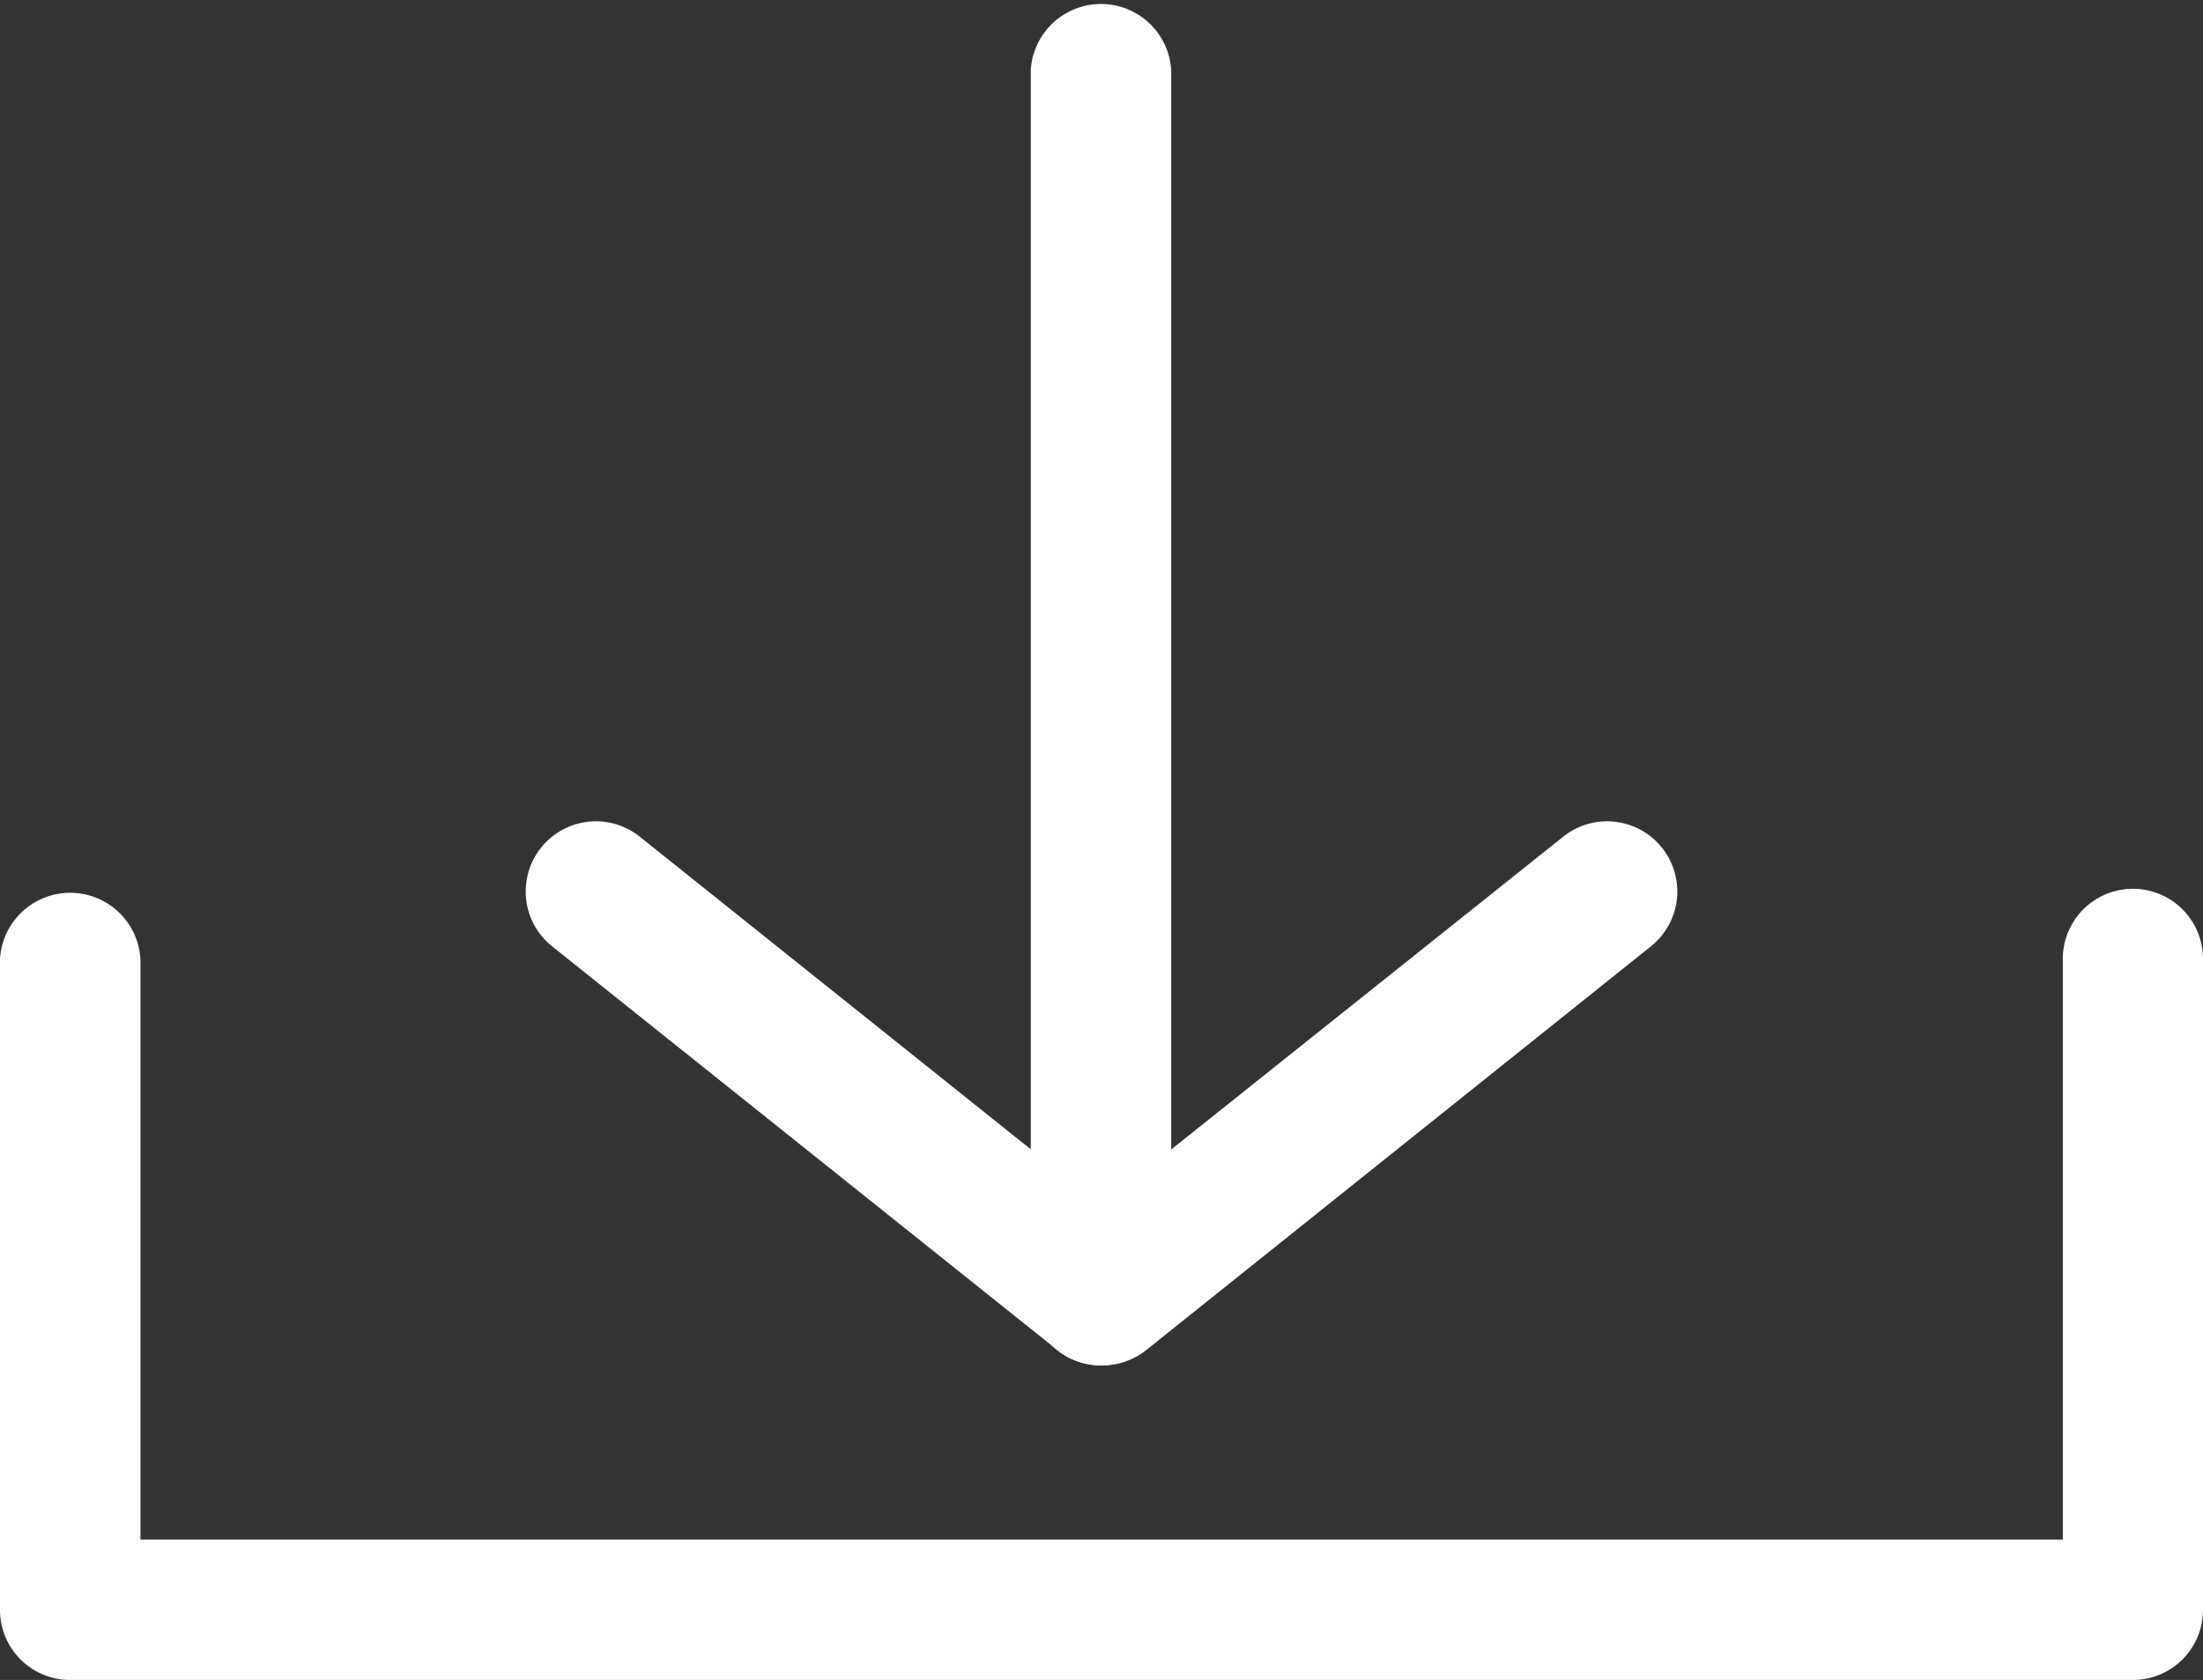
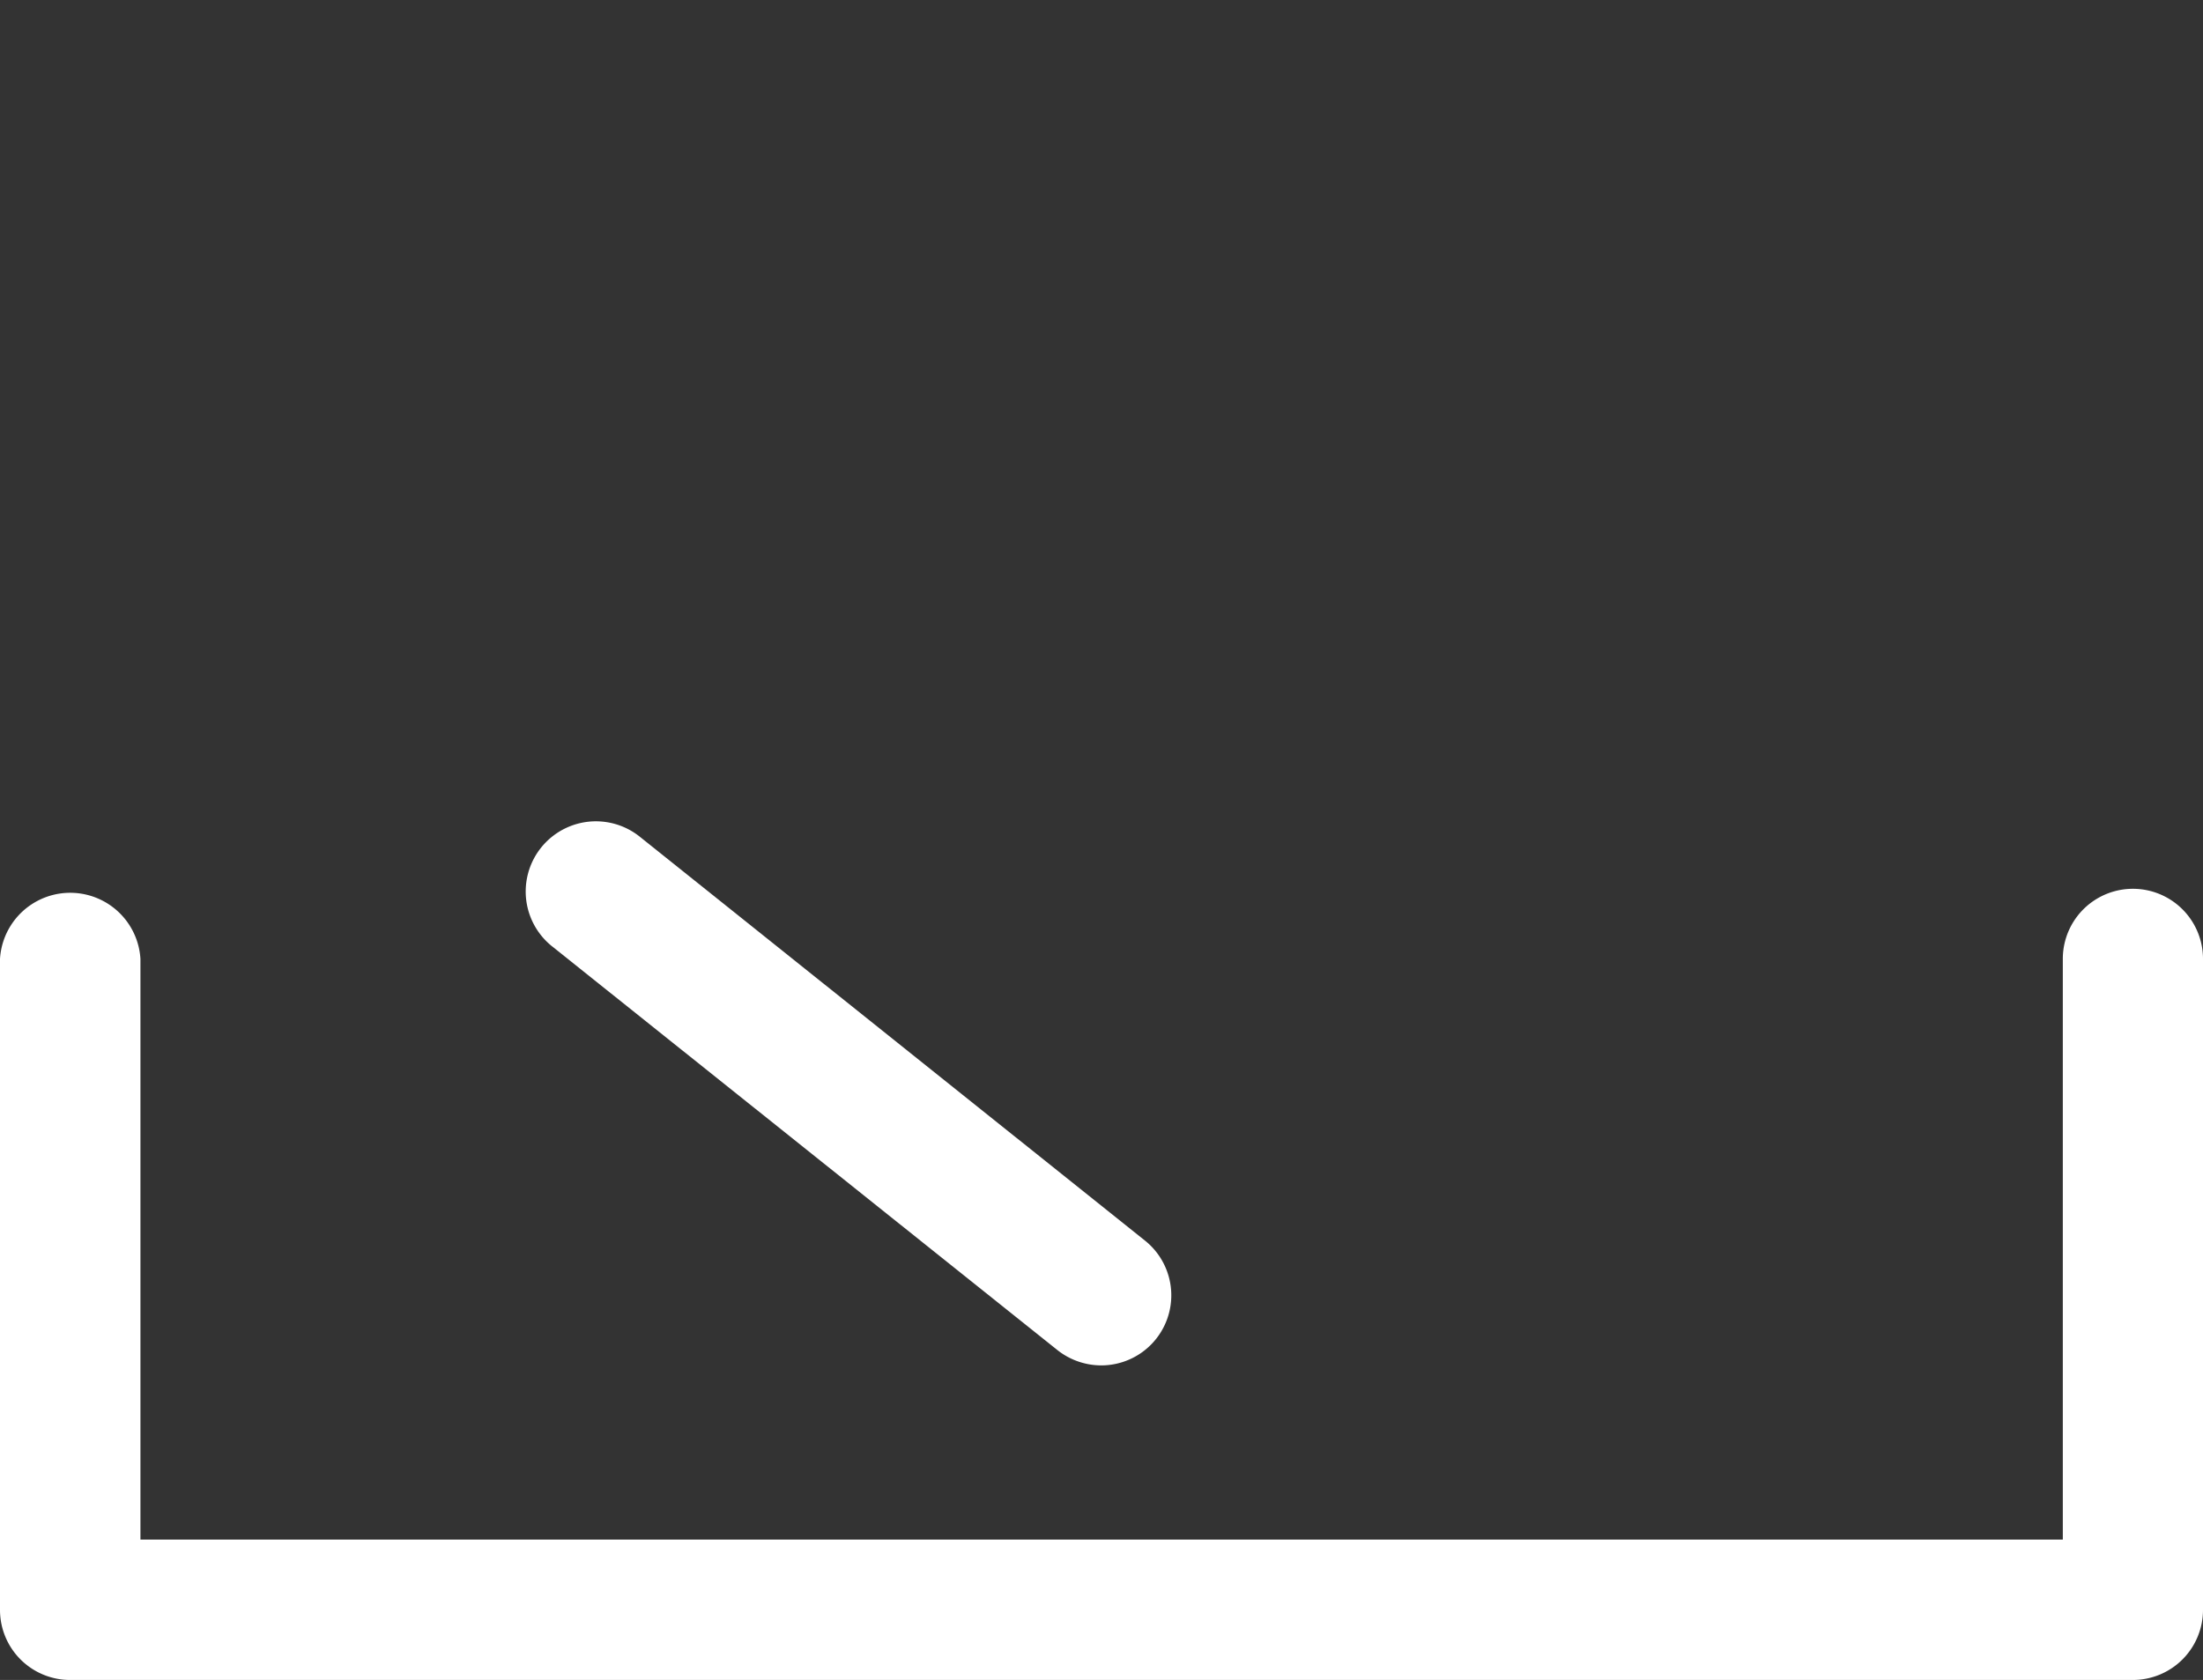
<svg xmlns="http://www.w3.org/2000/svg" viewBox="0 0 85.49 65.21">
  <rect x="0" y="0" width="85.49" height="65.21" fill="#333333" stroke="none" />
  <defs>
    <style>.cls-1{fill:#fff;}</style>
  </defs>
  <g id="Layer_2" data-name="Layer 2">
    <g id="Layer_4" data-name="Layer 4">
-       <path class="cls-1" d="M42.75,52.53A2.72,2.72,0,0,1,40,49.81V2.72a2.73,2.73,0,0,1,5.45,0V49.81A2.72,2.72,0,0,1,42.75,52.53Z" />
-       <path class="cls-1" d="M42.75,53A2.72,2.72,0,0,1,41,48.17L60.66,32.48a2.72,2.72,0,0,1,3.41,4.25L44.45,52.43A2.75,2.75,0,0,1,42.75,53Z" />
      <path class="cls-1" d="M42.74,53a2.75,2.75,0,0,1-1.7-.59L21.42,36.73a2.72,2.72,0,0,1,3.41-4.25L44.45,48.17A2.72,2.72,0,0,1,42.74,53Z" />
      <path class="cls-1" d="M82.77,65.21h-80A2.72,2.72,0,0,1,0,62.49V37.22a2.73,2.73,0,0,1,5.45,0V59.76h74.6V37.22a2.72,2.72,0,0,1,5.44,0V62.49A2.72,2.72,0,0,1,82.77,65.21Z" />
    </g>
  </g>
</svg>